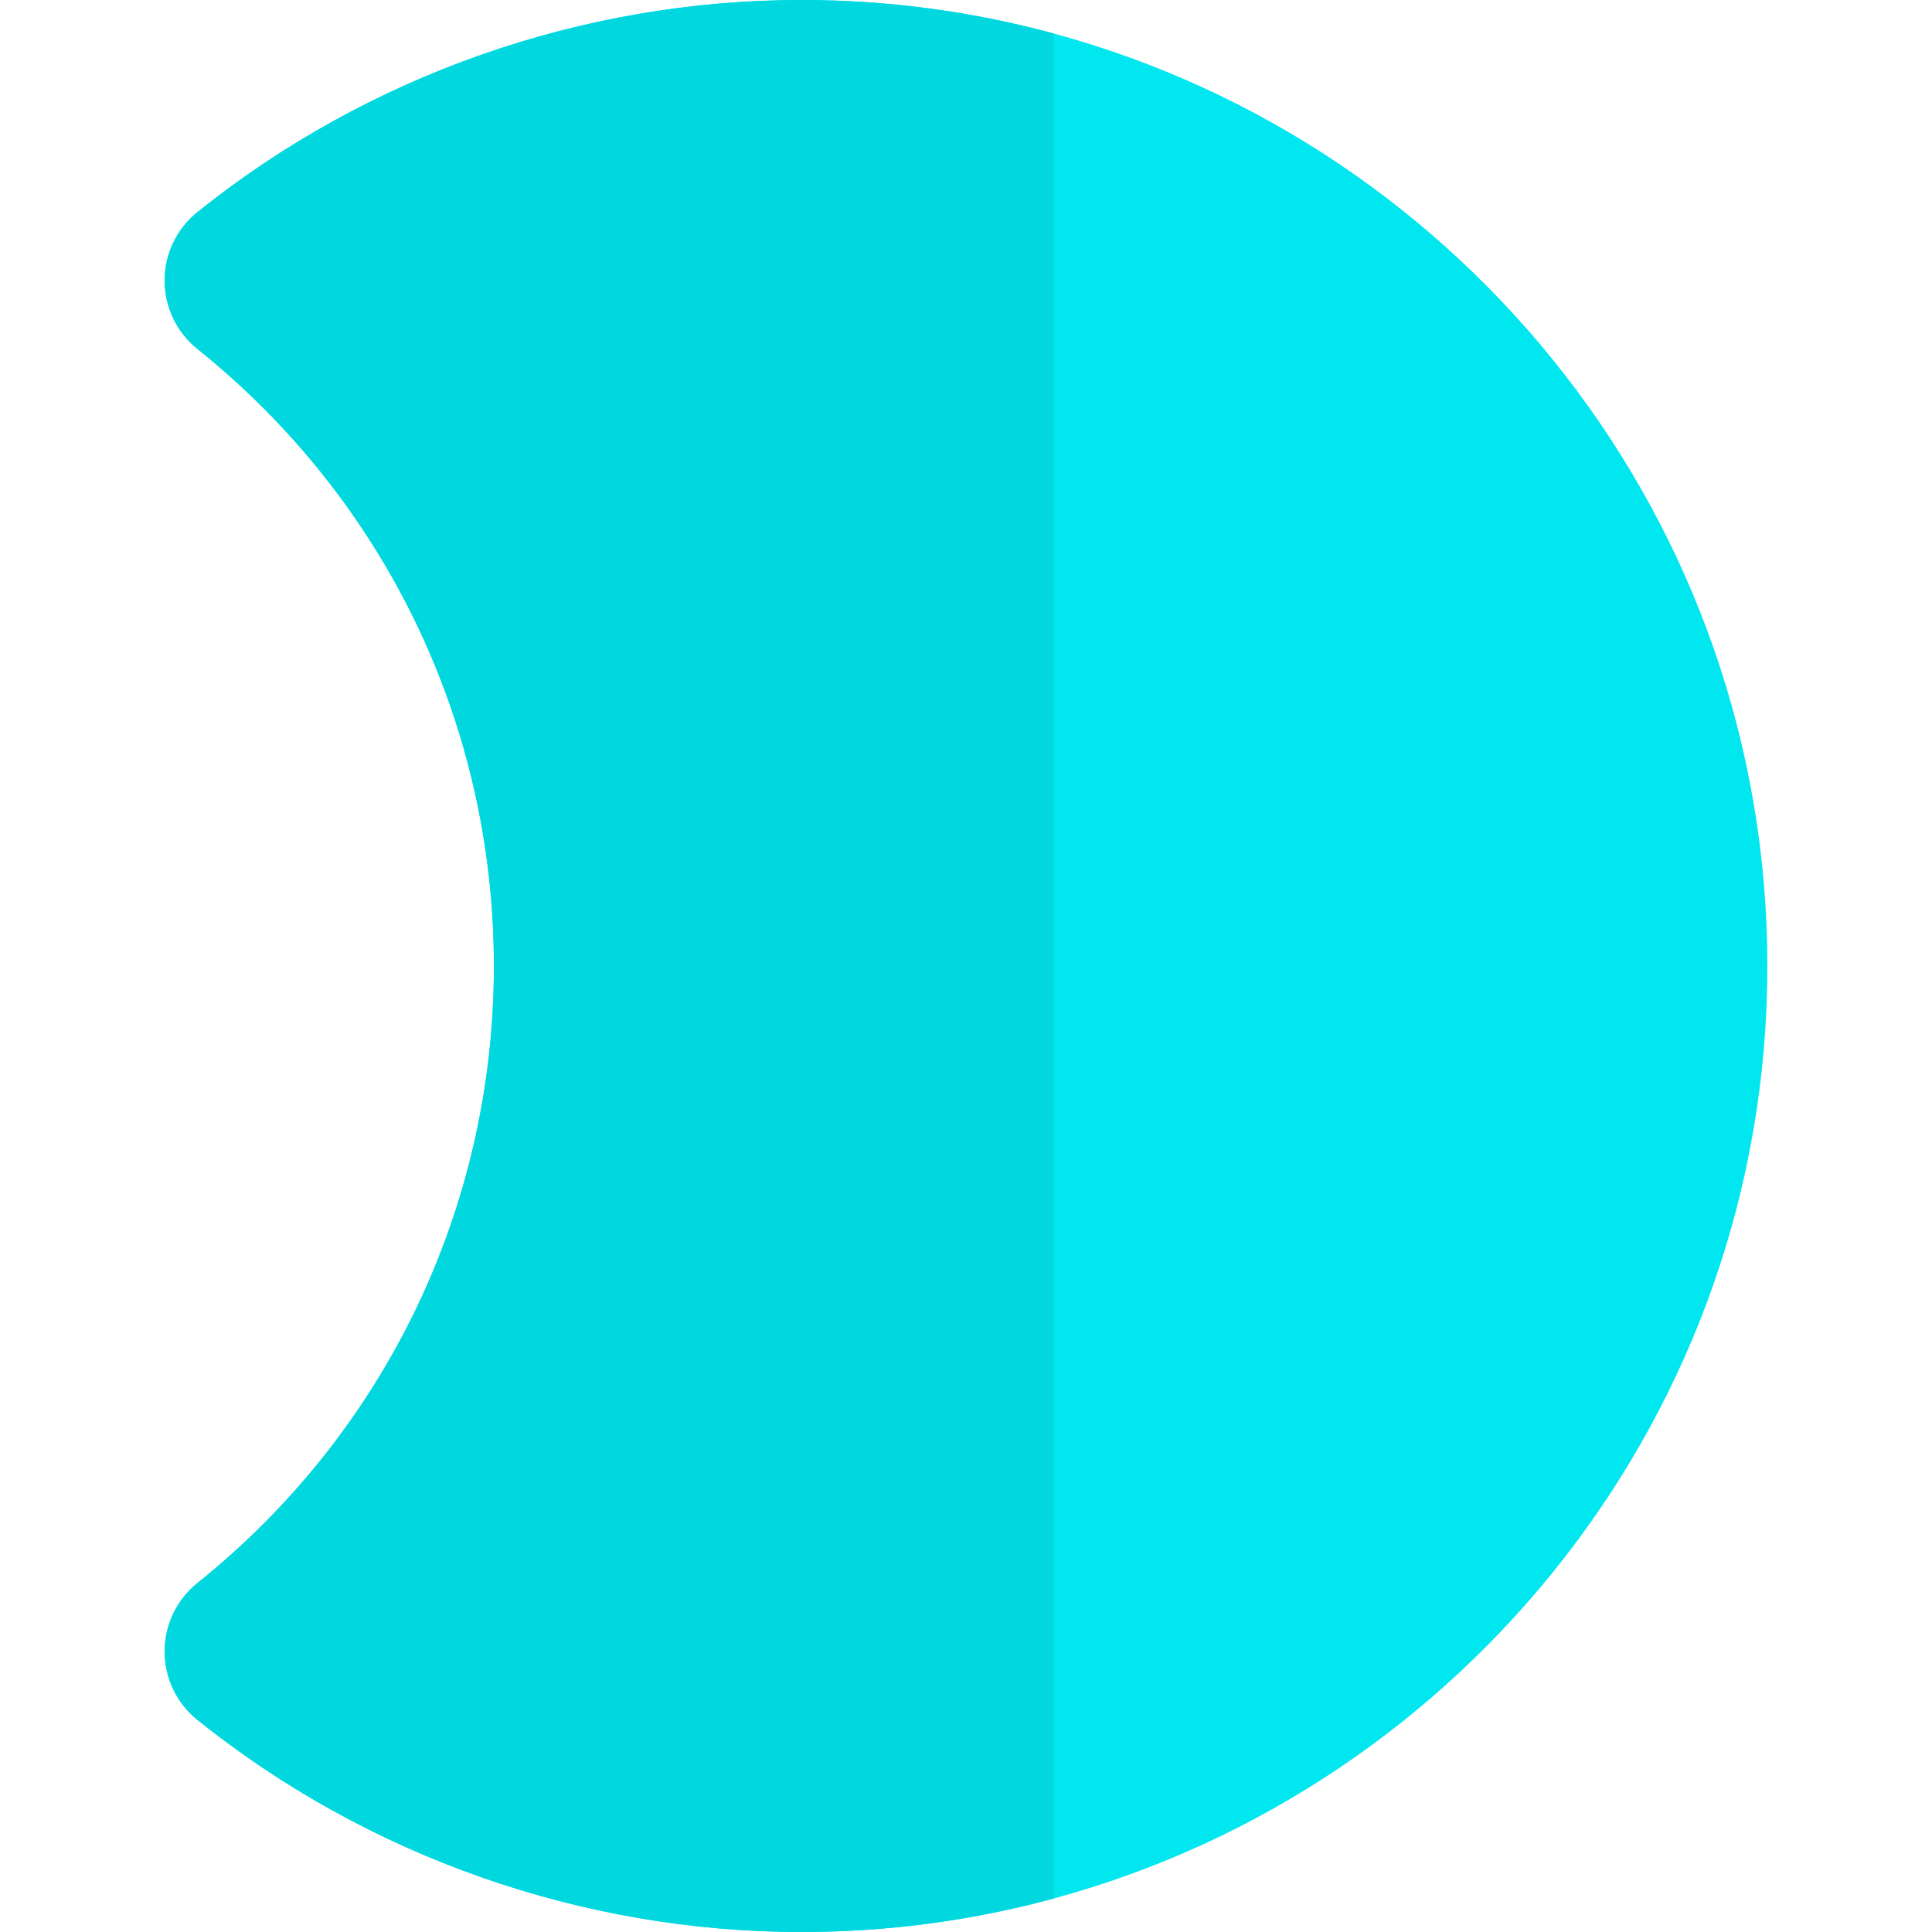
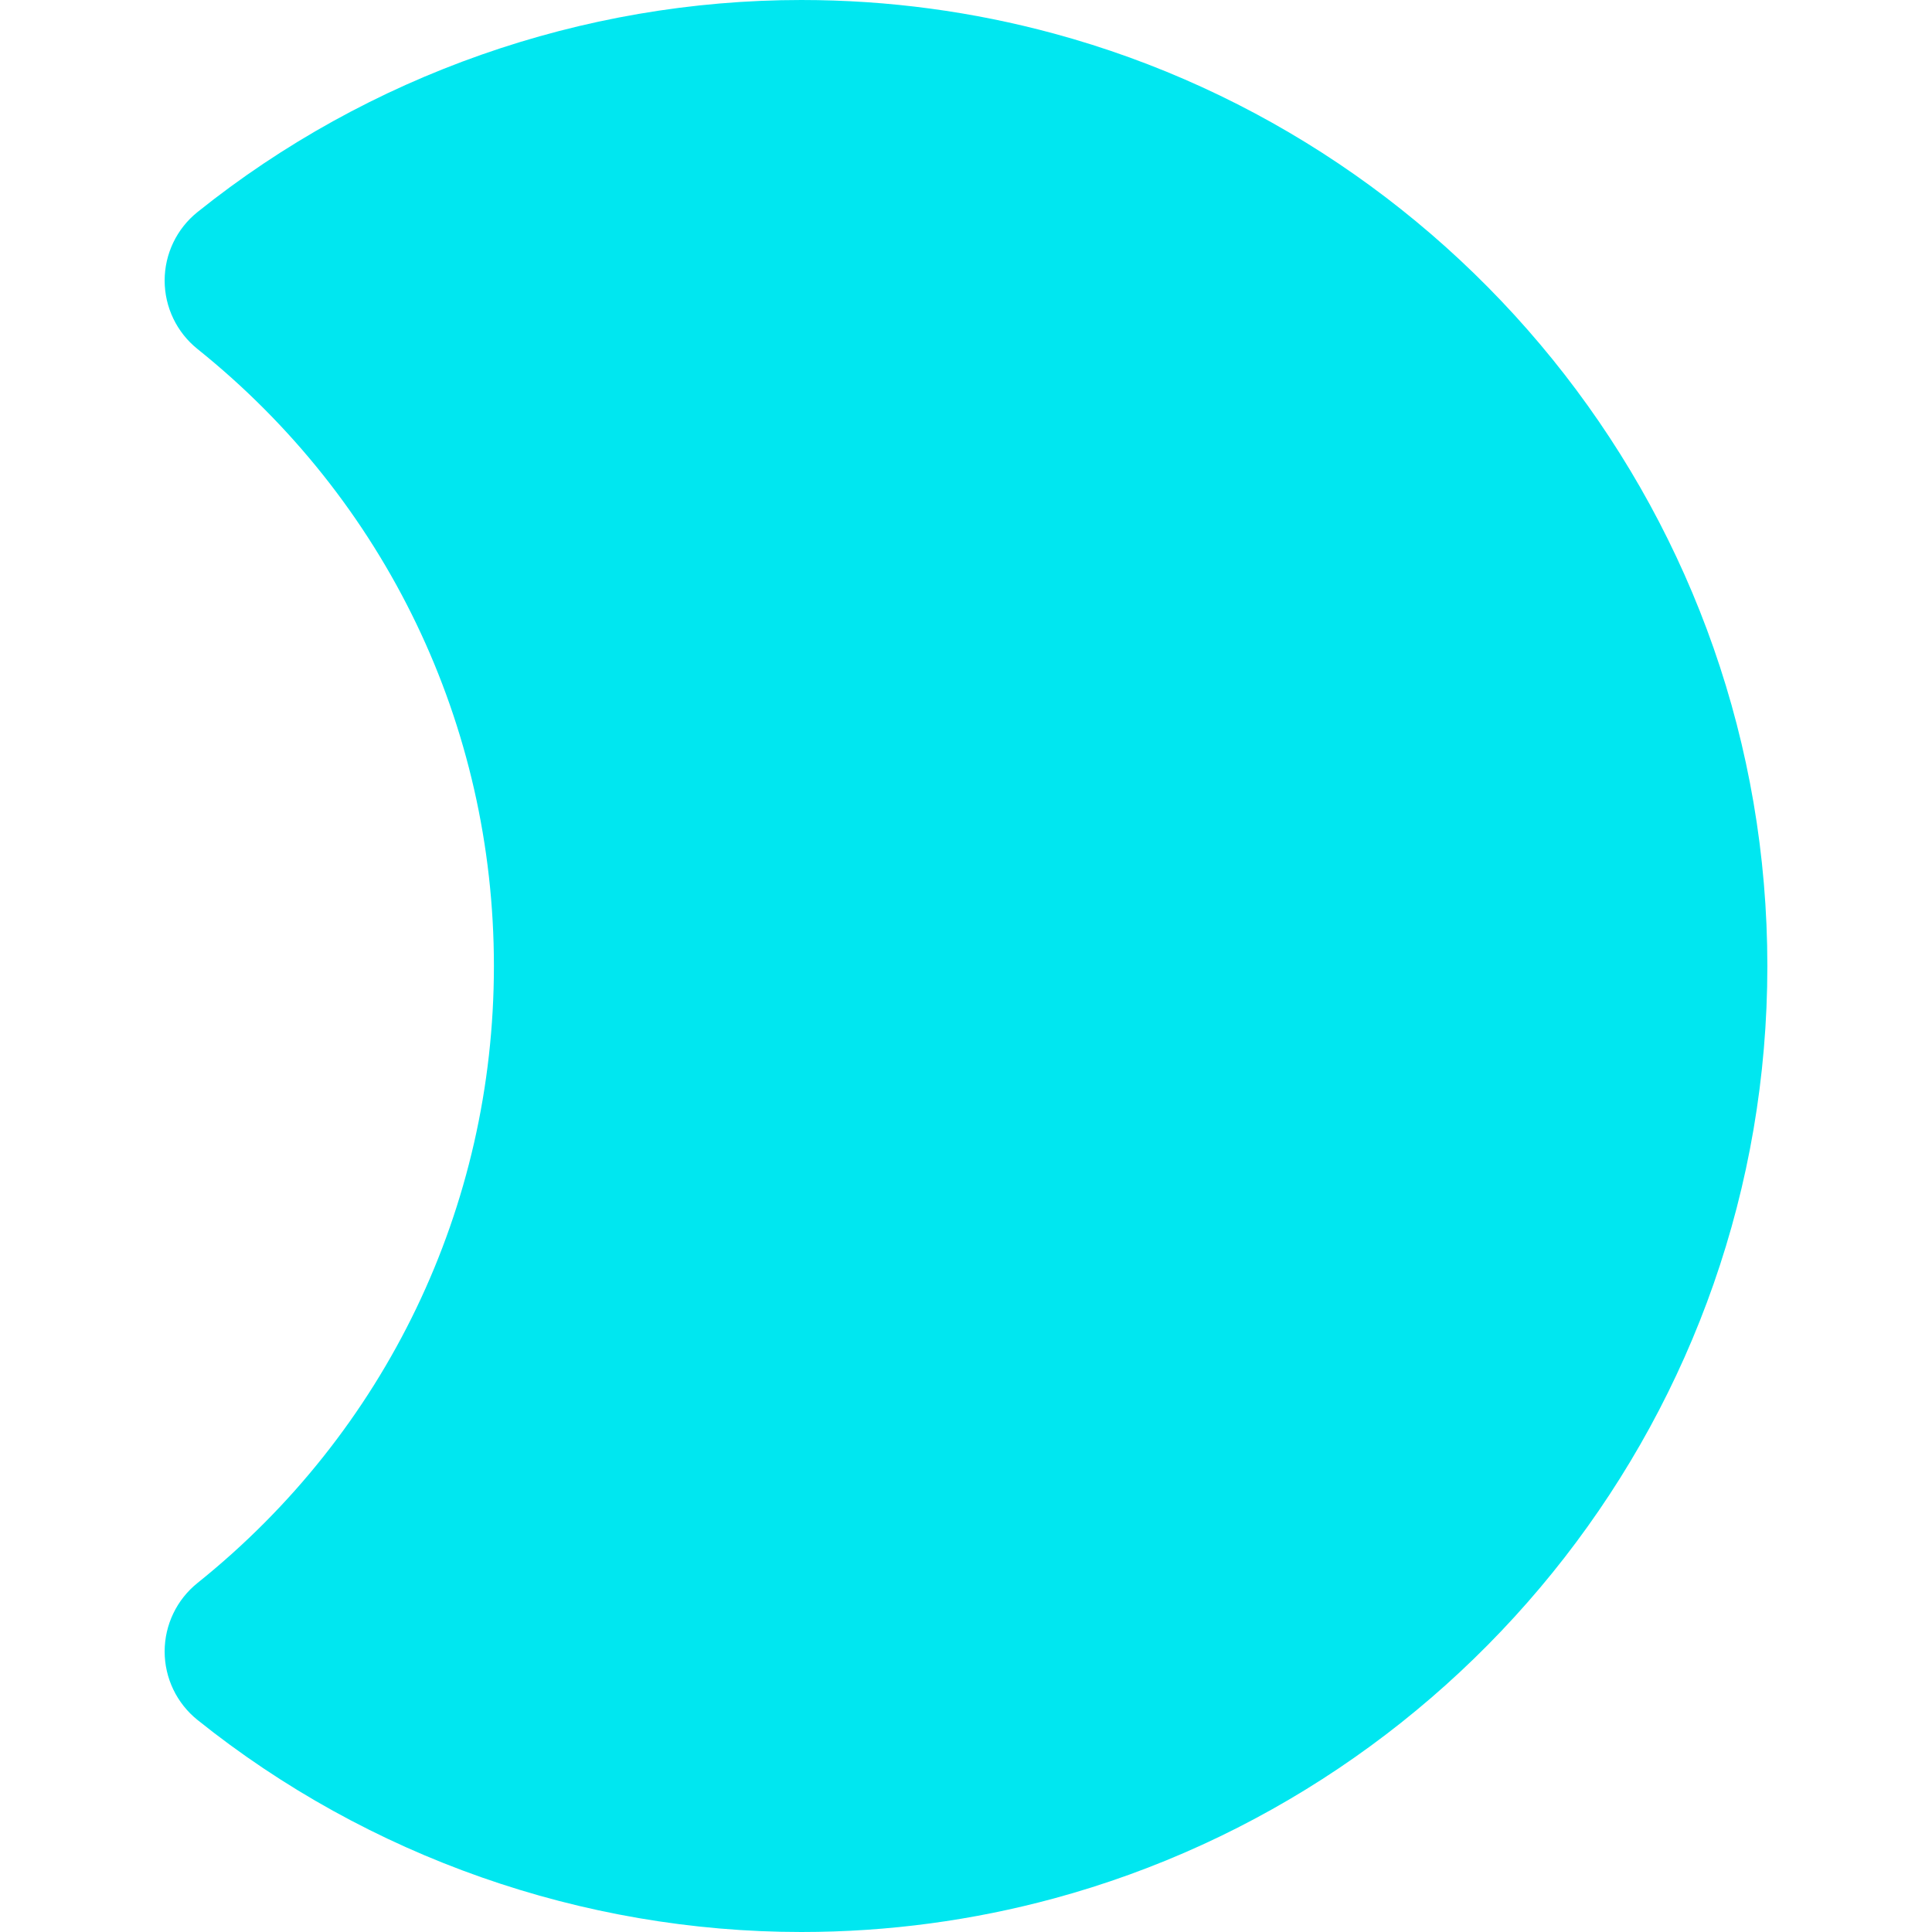
<svg xmlns="http://www.w3.org/2000/svg" height="800px" width="800px" version="1.1" id="Layer_1" viewBox="0 0 512 512" xml:space="preserve">
  <path style="fill:#00E7F0;" d="M279.273,8.886C257.939,3.103,235.518,0,212.379,0C154.373,0,97.539,19.954,52.348,56.188  c-5.509,4.416-8.715,11.093-8.715,18.154s3.205,13.74,8.715,18.157c49.915,40.024,78.542,99.618,78.542,163.497  c0,63.882-28.627,123.479-78.542,163.505c-5.509,4.417-8.715,11.095-8.715,18.156c0,7.061,3.205,13.739,8.715,18.157  C97.539,492.046,154.373,512,212.379,512c23.139,0,45.56-3.103,66.894-8.885c108.812-29.491,189.094-129.097,189.094-247.118  C468.367,137.979,388.085,38.375,279.273,8.886z" />
-   <path style="fill:#00D7DF;" d="M212.379,0C154.373,0,97.539,19.954,52.348,56.188c-5.509,4.416-8.715,11.093-8.715,18.154  s3.205,13.74,8.715,18.157c49.915,40.024,78.542,99.618,78.542,163.497c0,63.882-28.627,123.479-78.542,163.505  c-5.509,4.417-8.715,11.095-8.715,18.156c0,7.061,3.205,13.739,8.715,18.157C97.539,492.046,154.373,512,212.379,512  c23.139,0,45.56-3.103,66.894-8.885V8.886C257.939,3.103,235.518,0,212.379,0z" />
</svg>